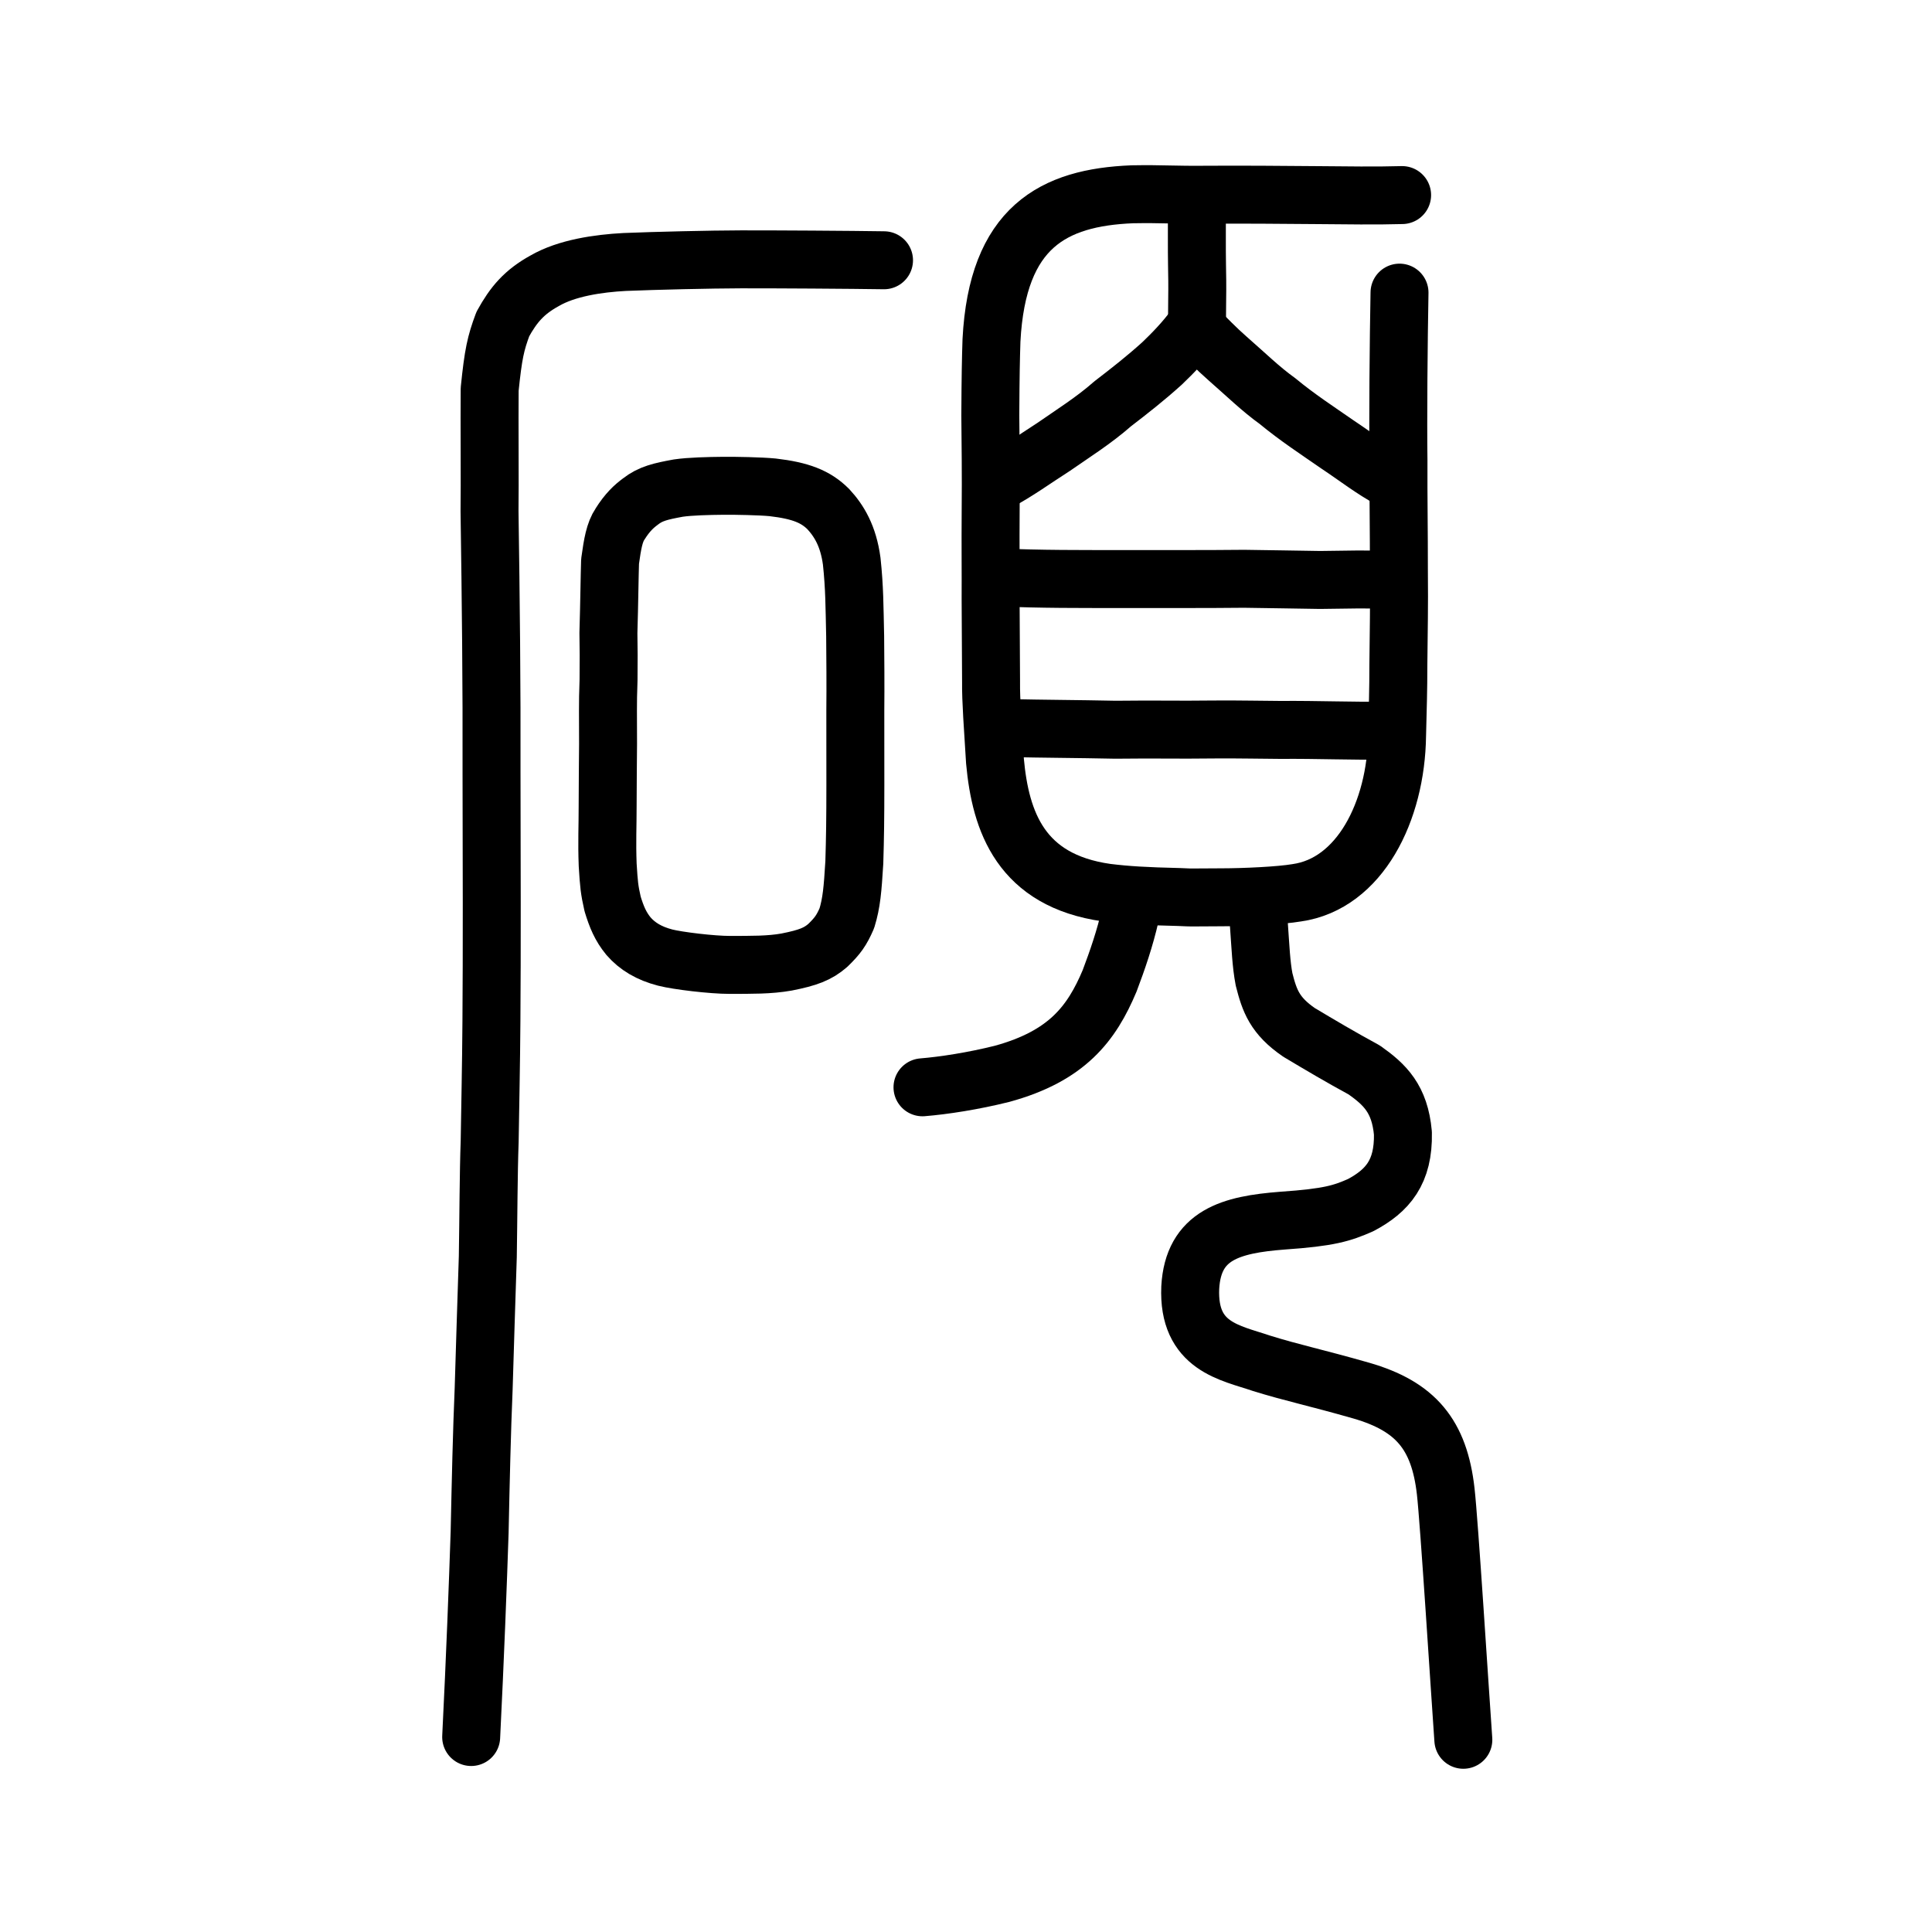
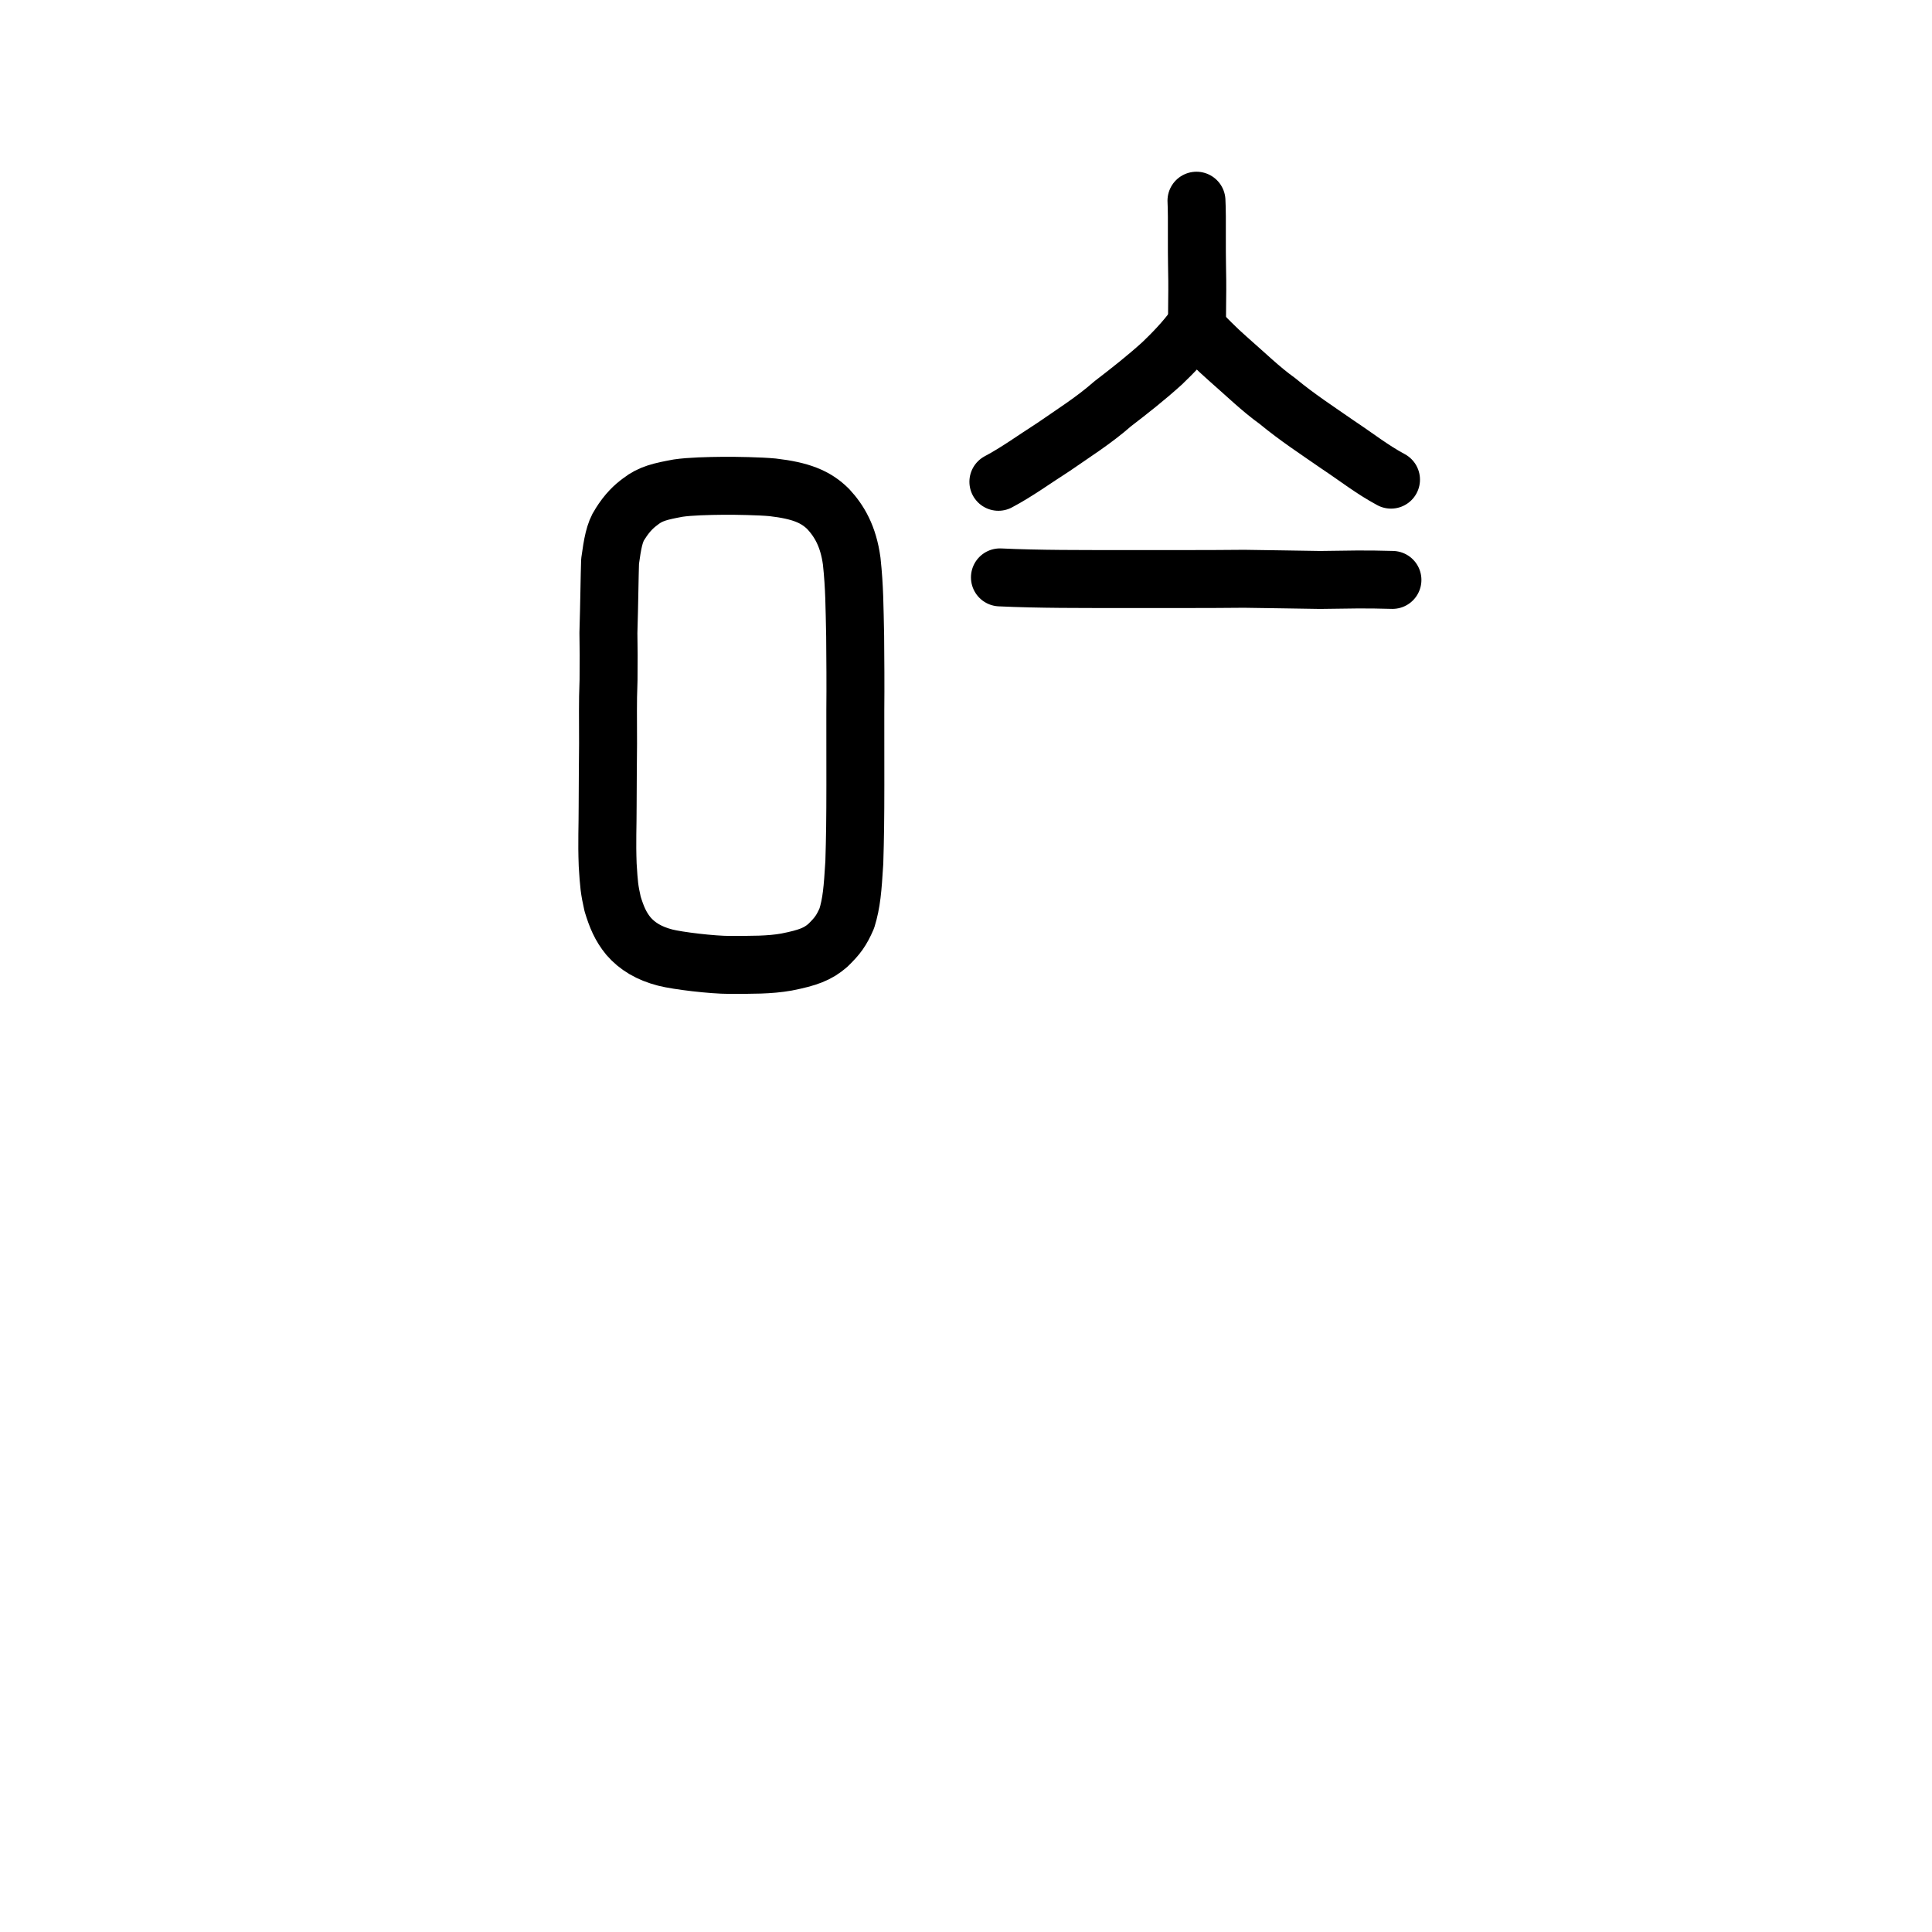
<svg xmlns="http://www.w3.org/2000/svg" xmlns:ns1="http://www.inkscape.org/namespaces/inkscape" xmlns:ns2="http://sodipodi.sourceforge.net/DTD/sodipodi-0.dtd" width="200px" height="200px" viewBox="0 0 200 200" version="1.1" id="SVGRoot" ns1:version="0.92.3 (2405546, 2018-03-11)" ns2:docname="78a9ss.svg">
  <ns2:namedview id="base" pagecolor="#ffffff" bordercolor="#666666" borderopacity="1.0" ns1:pageopacity="0.0" ns1:pageshadow="2" ns1:zoom="2.0000001" ns1:cx="187.87557" ns1:cy="70.151294" ns1:document-units="px" ns1:current-layer="layer1" showgrid="true" ns1:window-width="1240" ns1:window-height="882" ns1:window-x="392" ns1:window-y="290" ns1:window-maximized="0" ns1:snap-global="false" showguides="false">
    <ns1:grid type="xygrid" id="grid4562" />
  </ns2:namedview>
  <defs id="defs4546" />
  <g id="layer1" ns1:groupmode="layer" ns1:label="レイヤー 1">
-     <path style="opacity:1;vector-effect:none;fill:none;fill-opacity:1;stroke:#000000;stroke-width:6;stroke-linecap:round;stroke-linejoin:round;stroke-miterlimit:4;stroke-dasharray:none;stroke-dashoffset:0;stroke-opacity:1" d="m 91.513,26.943 c -3.292,-0.053 -11.541,-0.104 -14.824,-0.096 -3.137,0.008 -8.748,0.139 -12.031,0.273 -2.746,0.146 -6.002,0.624 -8.276,1.946 -2.128,1.171 -3.22,2.468 -4.328,4.478 -0.748,2.004 -0.992,3.108 -1.364,6.752 -0.033,3.261 0.03,10.007 -0.014,12.611 0.134,9.06 0.236,18.117 0.207,27.178 0.02,8.647 0.046,18.553 -0.011,25.625 -0.031,4.612 -0.13,8.988 -0.181,12.432 -0.123,3.385 -0.127,7.933 -0.193,11.944 -0.132,4.069 -0.304,9.406 -0.43,13.687 -0.186,4.306 -0.305,9.58 -0.416,14.813 -0.17,5.177 -0.472,13.126 -0.876,21.229" id="path6087-1-5" ns1:connector-curvature="0" ns2:nodetypes="cccccccccccccc" />
    <path style="opacity:1;vector-effect:none;fill:none;fill-opacity:1;stroke:#000000;stroke-width:6;stroke-linecap:butt;stroke-linejoin:round;stroke-miterlimit:4;stroke-dasharray:none;stroke-dashoffset:0;stroke-opacity:1" d="m 62.996,70.401 c 0.024,-2.199 0.015,-3.1 -0.013,-4.874 0.095,-3.153 0.122,-5.99 0.172,-7.418 0.252,-1.821 0.455,-3.007 1.037,-3.87 0.745,-1.186 1.414,-1.81 2.107,-2.32 1.047,-0.822 2.091,-1.056 3.909,-1.39 1.21,-0.179 3.116,-0.226 4.694,-0.24 1.221,-0.011 3.797,0.036 5.08,0.16 2.895,0.338 4.456,0.954 5.758,2.25 1.131,1.222 2.077,2.789 2.429,5.393 0.293,2.744 0.286,4.624 0.357,7.78 0.021,2.088 0.042,5.209 0.017,7.661 -0.012,2.424 0.015,4.799 0.004,7.746 -0.001,3.485 -0.029,5.429 -0.107,7.995 -0.172,2.793 -0.284,4.184 -0.775,5.781 -0.551,1.269 -0.954,1.824 -1.967,2.809 -1.034,0.898 -2.032,1.283 -4.275,1.727 -1.784,0.317 -3.598,0.289 -5.88,0.296 -1.826,1.7e-4 -5.37,-0.423 -6.677,-0.757 -1.683,-0.435 -2.894,-1.17 -3.805,-2.219 -0.832,-1.01 -1.237,-2.007 -1.644,-3.338 -0.337,-1.5 -0.382,-1.977 -0.51,-4.041 -0.091,-2.432 -5.03e-4,-3.952 -0.004,-6.079 0.02,-2.201 0.012,-4.425 0.043,-6.479 0.007,-2.961 -0.05,-3.908 0.05,-6.574 z" id="path7385-5" ns1:connector-curvature="0" ns2:nodetypes="cccccccccccccccccccccccccc" />
-     <path style="opacity:1;vector-effect:none;fill:none;fill-opacity:1;stroke:#000000;stroke-width:6;stroke-linecap:round;stroke-linejoin:round;stroke-miterlimit:4;stroke-dasharray:none;stroke-dashoffset:0;stroke-opacity:1" d="m 144.877,30.293 c -0.095,5.021 -0.167,13.172 -0.107,17.363 -0.018,3.776 0.048,7.311 0.043,11.35 0.04,4.232 -0.019,5.712 -0.055,9.847 5.4e-4,2.609 -0.062,4.35 -0.133,7.28 -0.101,7.854 -3.857,15.366 -10.391,16.288 -1.723,0.296 -5.429,0.465 -7.77,0.467 -4.502,0.01 -2.403,0.048 -4.401,-0.029 -3.507,-0.081 -5.41,-0.194 -7.527,-0.454 -8.839,-1.26 -10.962,-7.319 -11.536,-13.603 -0.209,-3.475 -0.432,-6.249 -0.406,-8.254 l -1e-5,4.3e-5 c -0.02,-2.443 -0.034,-5.138 -0.046,-8.523 0.016,-2.72 -0.022,-5.765 0.003,-8.844 0.041,-4.477 -0.011,-7.008 -0.035,-10.178 0.02,-4.106 0.061,-5.886 0.121,-7.77 0.608,-11.725 6.4,-14.793 14.58,-15.12 3.223,-0.057 4.105,0.085 7.942,0.044 4.325,-0.021 7.484,0.016 11.18,0.042 3,0.025 6.117,0.074 8.807,-0.004" id="path7385-0-3" ns1:connector-curvature="0" ns2:nodetypes="cccccccccccccccccccc" />
    <path style="opacity:1;vector-effect:none;fill:none;fill-opacity:1;stroke:#000000;stroke-width:6;stroke-linecap:round;stroke-linejoin:round;stroke-miterlimit:4;stroke-dasharray:none;stroke-dashoffset:0;stroke-opacity:1" d="m 123.858,20.777 c 0.043,0.725 0.052,2.324 0.041,3.98 -0.011,1.657 0.039,3.978 0.04,4.298 0.018,0.915 -0.033,3.42 -0.03,4.74" id="path822" ns1:connector-curvature="0" />
    <path style="opacity:1;vector-effect:none;fill:none;fill-opacity:1;stroke:#000000;stroke-width:6;stroke-linecap:round;stroke-linejoin:round;stroke-miterlimit:4;stroke-dasharray:none;stroke-dashoffset:0;stroke-opacity:1" d="m 143.996,49.652 c -1.949,-1.045 -3.559,-2.323 -5.545,-3.643 -2.055,-1.427 -4.182,-2.811 -6.213,-4.495 -1.73,-1.237 -3.295,-2.777 -5.136,-4.382 -1.22,-1.066 -2.236,-2.129 -3.394,-3.305 -1.049,1.45 -2.339,2.769 -3.416,3.798 -1.734,1.566 -3.32,2.801 -5.113,4.182 -1.952,1.721 -4.15,3.093 -6.101,4.453 -1.989,1.271 -3.816,2.607 -5.725,3.615" id="path827-7-6" ns1:connector-curvature="0" ns2:nodetypes="ccccccccc" />
    <path style="fill:none;stroke:#000000;stroke-width:6;stroke-linecap:round;stroke-linejoin:round;stroke-miterlimit:4;stroke-dasharray:none;stroke-opacity:1" d="m 103.513,59.771 c 4.04,0.194 8.815,0.166 11.703,0.173 4.583,-0.007 9.506,0.017 13.578,-0.028 2.732,0.053 5.27,0.066 7.853,0.121 2.975,-0.038 4.578,-0.091 7.497,-0.004" id="path4568-4-2-9" ns1:connector-curvature="0" ns2:nodetypes="ccccc" />
-     <path style="fill:none;stroke:#000000;stroke-width:6;stroke-linecap:round;stroke-linejoin:round;stroke-miterlimit:4;stroke-dasharray:none;stroke-opacity:1" d="m 104.085,75.364 c 4.45,0.093 7.15,0.09 11.378,0.177 4.735,-0.055 6.006,0.027 10.241,-0.026 2.085,-0.026 5.587,0.045 6.843,0.045 3.906,-0.032 7.511,0.129 11.04,0.072" id="path4568-4-2-7-8" ns1:connector-curvature="0" ns2:nodetypes="ccccc" />
-     <path style="opacity:1;vector-effect:none;fill:none;fill-opacity:1;stroke:#000000;stroke-width:6;stroke-linecap:round;stroke-linejoin:round;stroke-miterlimit:4;stroke-dasharray:none;stroke-dashoffset:0;stroke-opacity:1" d="m 151.484,180.102 c -0.359,-5.034 -1.47,-22.691 -1.826,-25.737 -0.667,-5.863 -3.114,-8.779 -8.723,-10.405 -4.79,-1.369 -7.106,-1.826 -10.345,-2.832 -3.219,-1.101 -7.638,-1.698 -7.376,-7.84 0.303,-5.466 4.214,-6.517 9.549,-6.928 4.879,-0.334 6.168,-0.765 8.084,-1.602 2.812,-1.491 4.463,-3.436 4.382,-7.45 -0.319,-3.553 -1.862,-5.033 -3.999,-6.543 -2.437,-1.322 -4.573,-2.588 -6.748,-3.888 -2.518,-1.724 -3.063,-3.269 -3.626,-5.494 -0.305,-1.582 -0.364,-3.297 -0.541,-5.732" id="path6087-1-1" ns1:connector-curvature="0" ns2:nodetypes="cccccccccccc" />
-     <path style="opacity:1;vector-effect:none;fill:none;fill-opacity:1;stroke:#000000;stroke-width:6;stroke-linecap:round;stroke-linejoin:round;stroke-miterlimit:4;stroke-dasharray:none;stroke-dashoffset:0;stroke-opacity:1" d="m 117.006,94.716 c -0.549,2.42 -1.321,4.656 -2.139,6.823 -1.865,4.431 -4.408,7.779 -11.132,9.623 -3.013,0.753 -6.055,1.217 -8.239,1.395" id="path834-98-3" ns1:connector-curvature="0" ns2:nodetypes="cccc" />
  </g>
</svg>